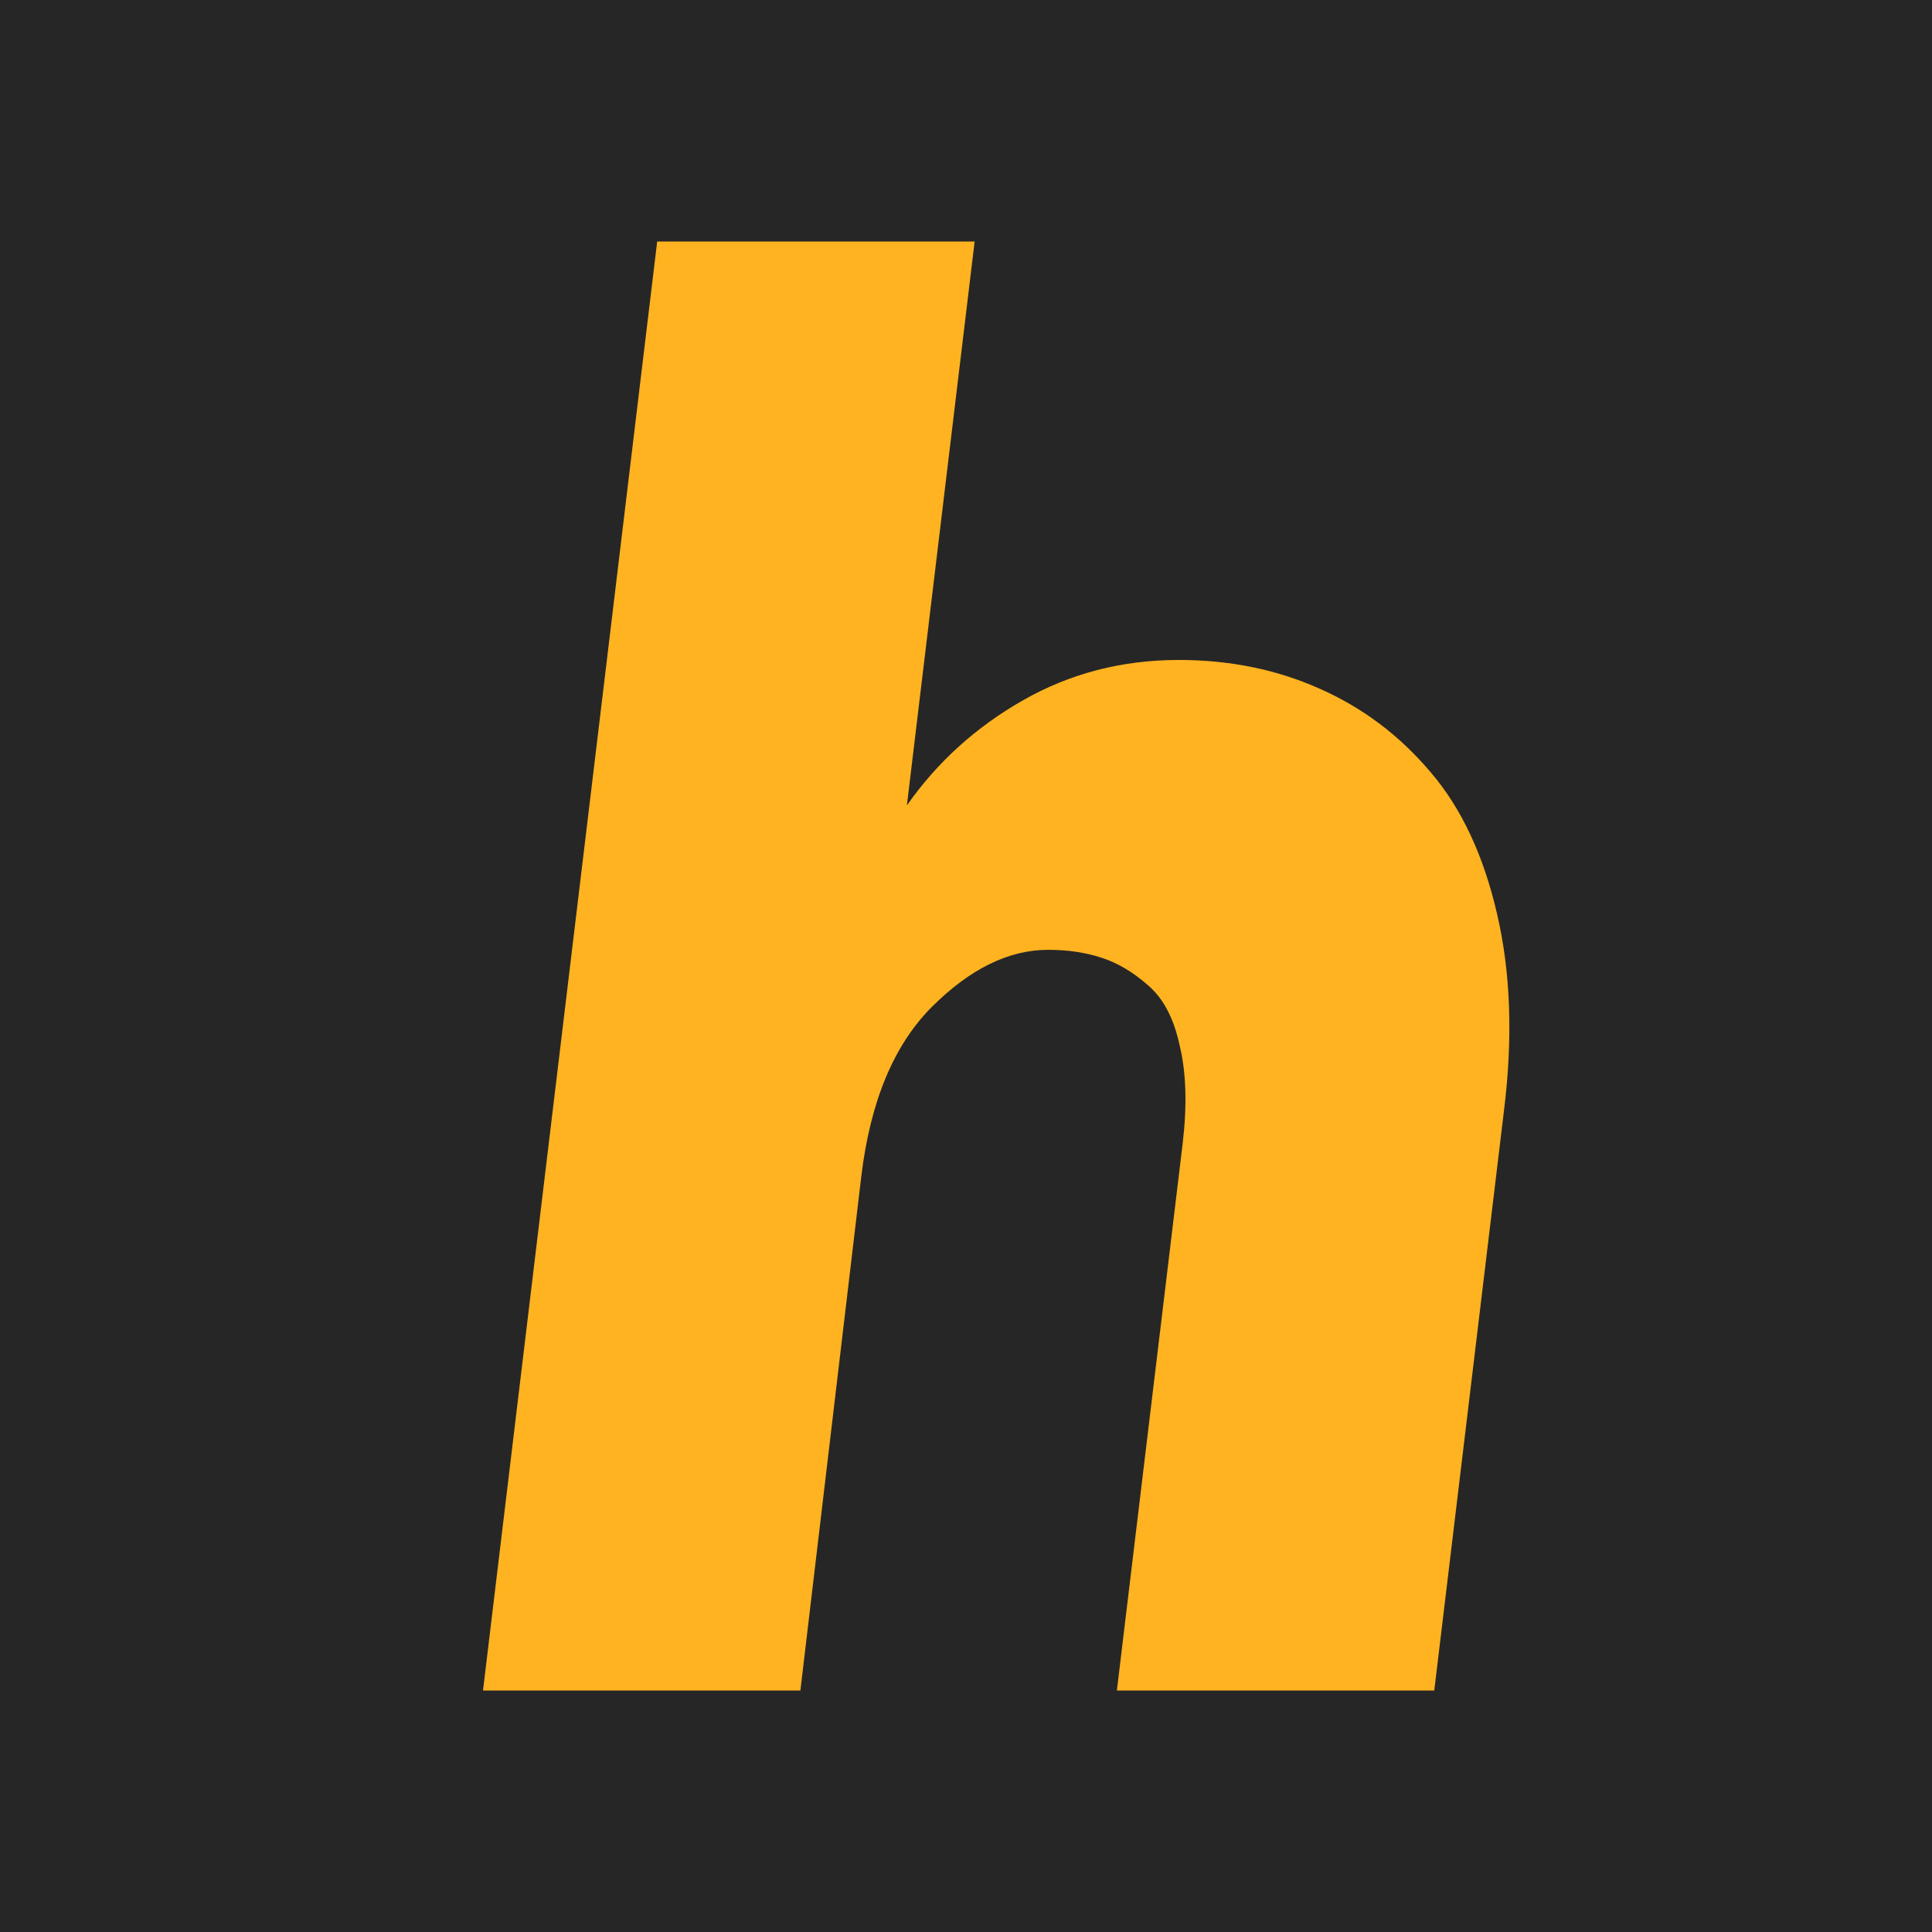
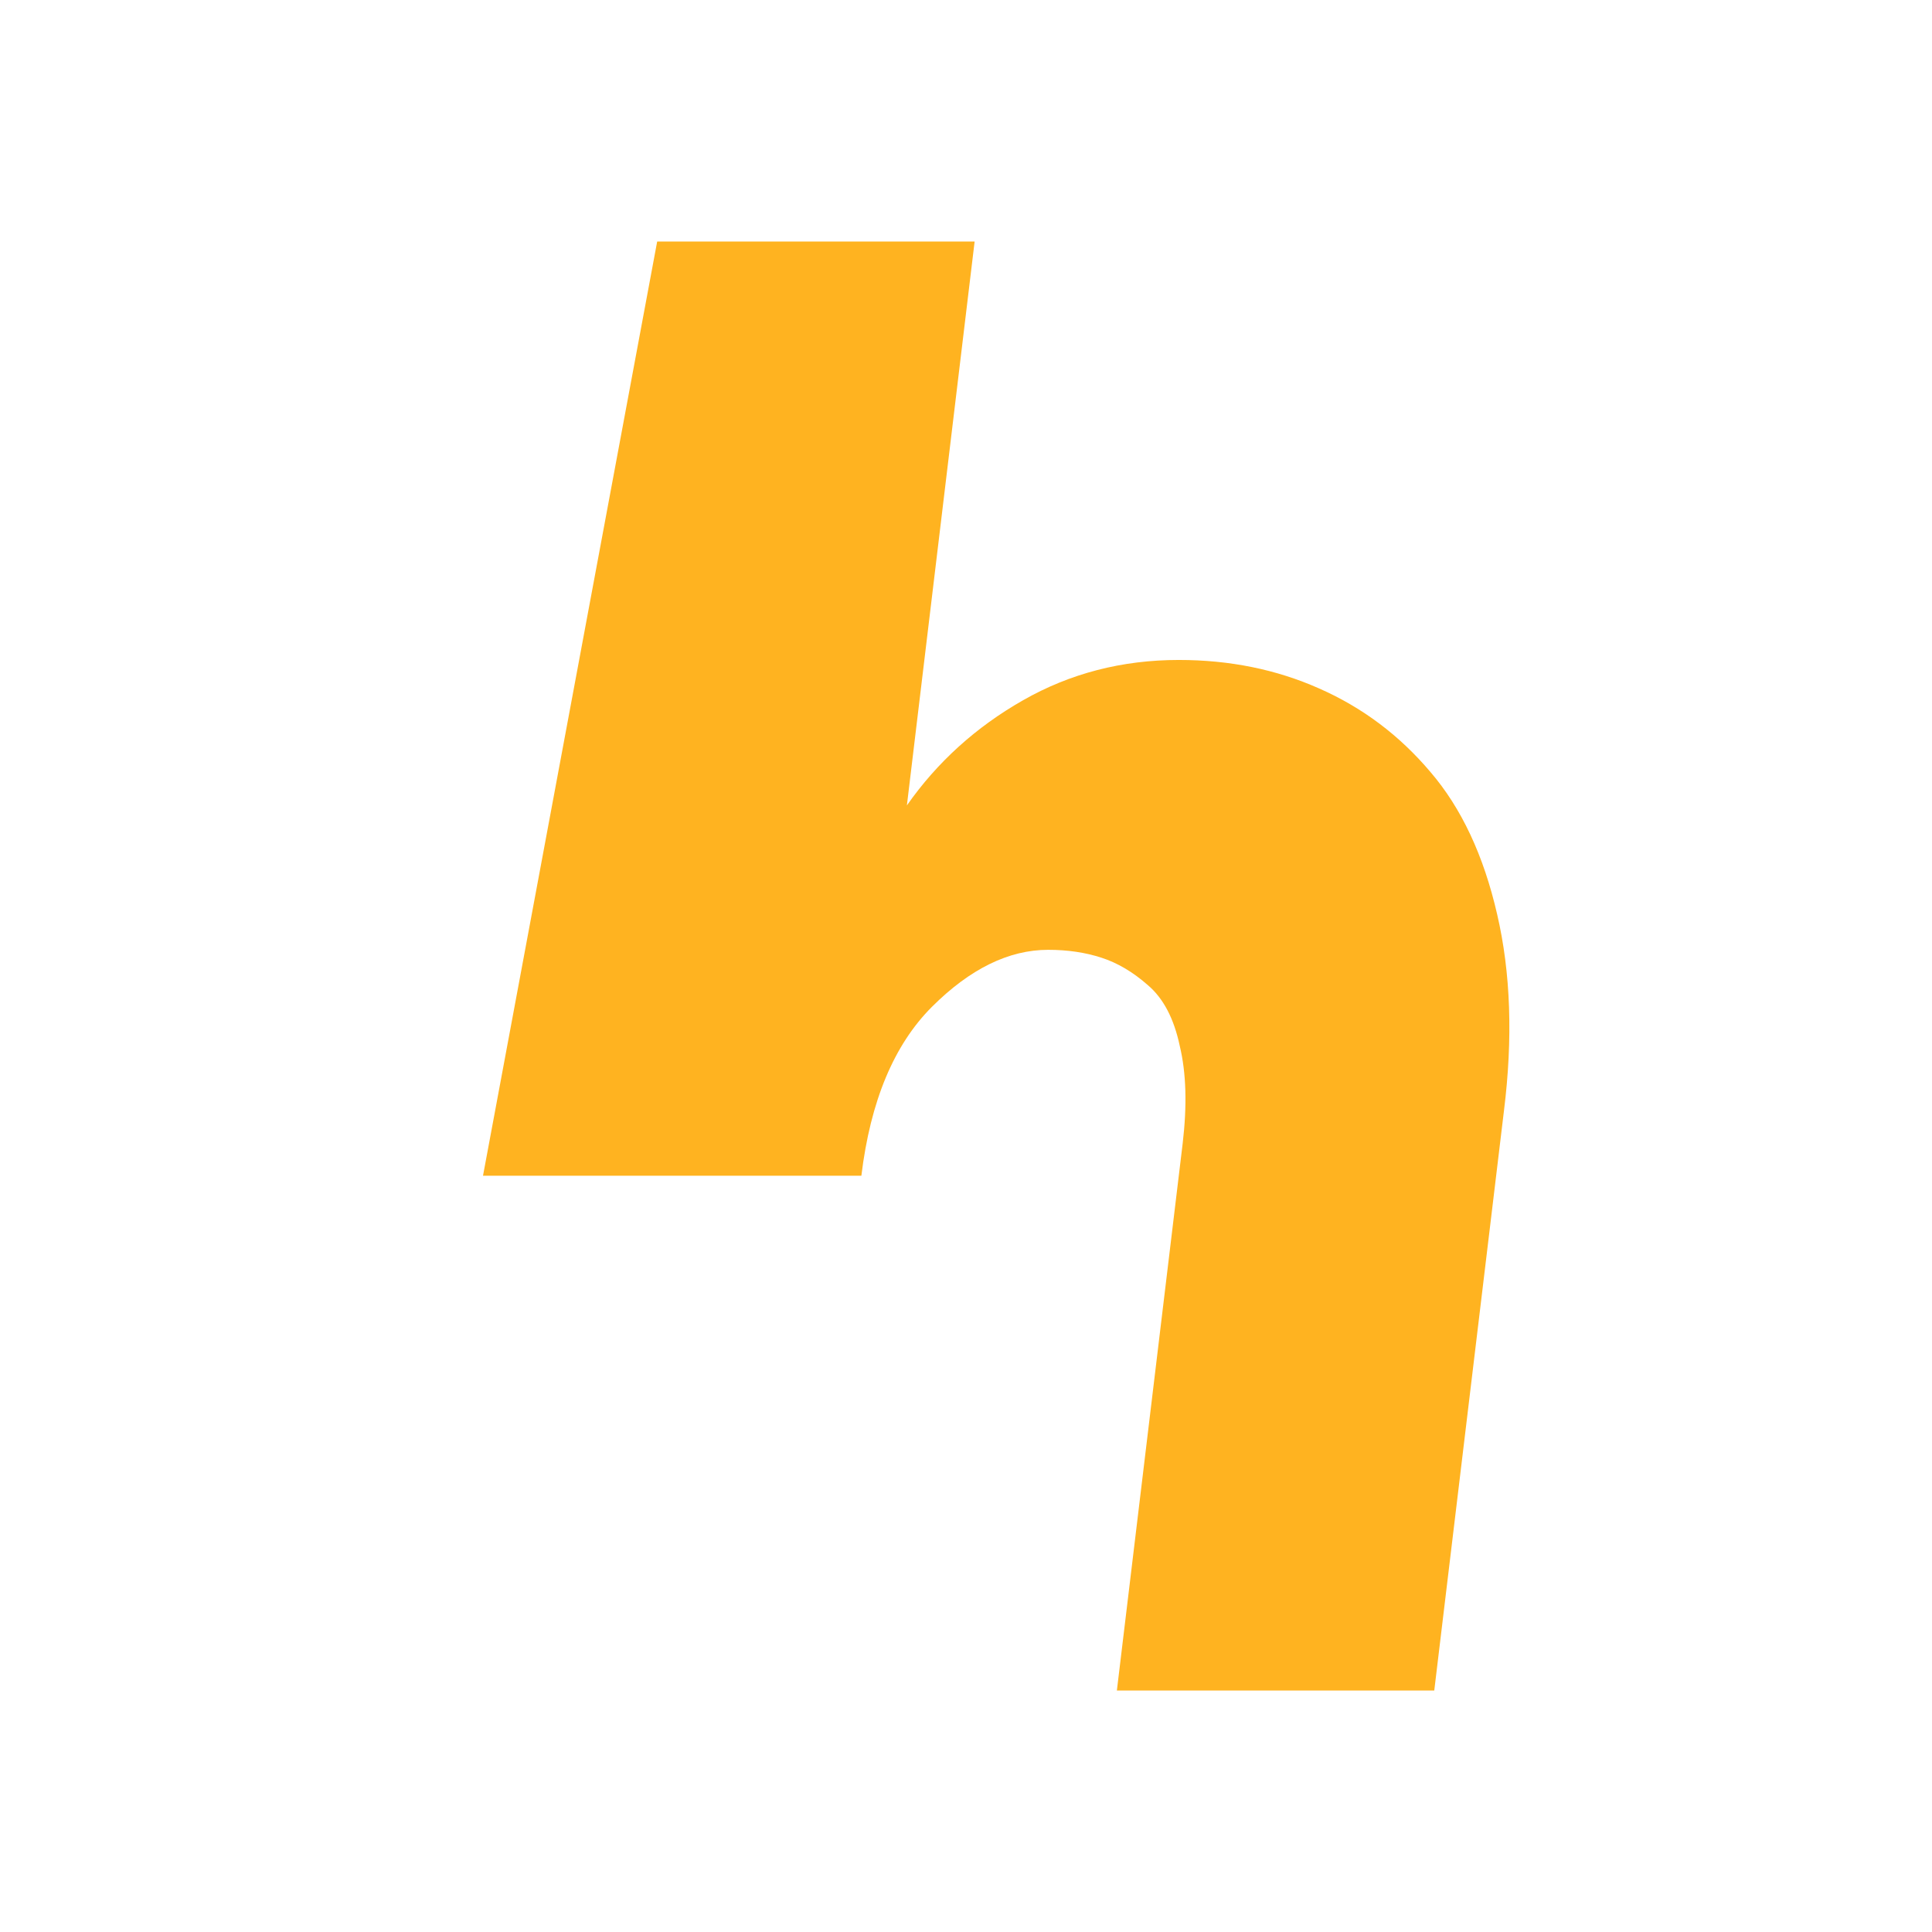
<svg xmlns="http://www.w3.org/2000/svg" version="1.1" width="32" height="32">
  <svg width="32" height="32" viewBox="0 0 32 32" fill="none">
-     <rect width="32" height="32" fill="#262626" />
-     <path d="M19.525 10.931C20.369 10.931 21.143 11.089 21.849 11.403C22.565 11.718 23.179 12.179 23.692 12.786C24.205 13.383 24.574 14.169 24.798 15.146C25.022 16.111 25.06 17.196 24.91 18.4L23.756 28H18.499L19.589 18.937C19.663 18.308 19.648 17.771 19.541 17.326C19.445 16.87 19.268 16.534 19.012 16.317C18.766 16.1 18.509 15.948 18.242 15.862C17.975 15.775 17.681 15.732 17.361 15.732C16.709 15.732 16.068 16.046 15.437 16.675C14.807 17.304 14.417 18.237 14.267 19.474L13.257 28H8L10.885 4H16.143L15.021 13.34C15.523 12.624 16.164 12.043 16.944 11.599C17.724 11.154 18.584 10.931 19.525 10.931Z" fill="#FFB320" />
+     <path d="M19.525 10.931C20.369 10.931 21.143 11.089 21.849 11.403C22.565 11.718 23.179 12.179 23.692 12.786C24.205 13.383 24.574 14.169 24.798 15.146C25.022 16.111 25.06 17.196 24.91 18.4L23.756 28H18.499L19.589 18.937C19.663 18.308 19.648 17.771 19.541 17.326C19.445 16.87 19.268 16.534 19.012 16.317C18.766 16.1 18.509 15.948 18.242 15.862C17.975 15.775 17.681 15.732 17.361 15.732C16.709 15.732 16.068 16.046 15.437 16.675C14.807 17.304 14.417 18.237 14.267 19.474H8L10.885 4H16.143L15.021 13.34C15.523 12.624 16.164 12.043 16.944 11.599C17.724 11.154 18.584 10.931 19.525 10.931Z" fill="#FFB320" />
  </svg>
  <style>@media (prefers-color-scheme: light) { :root { filter: none; } }
@media (prefers-color-scheme: dark) { :root { filter: none; } }
</style>
</svg>